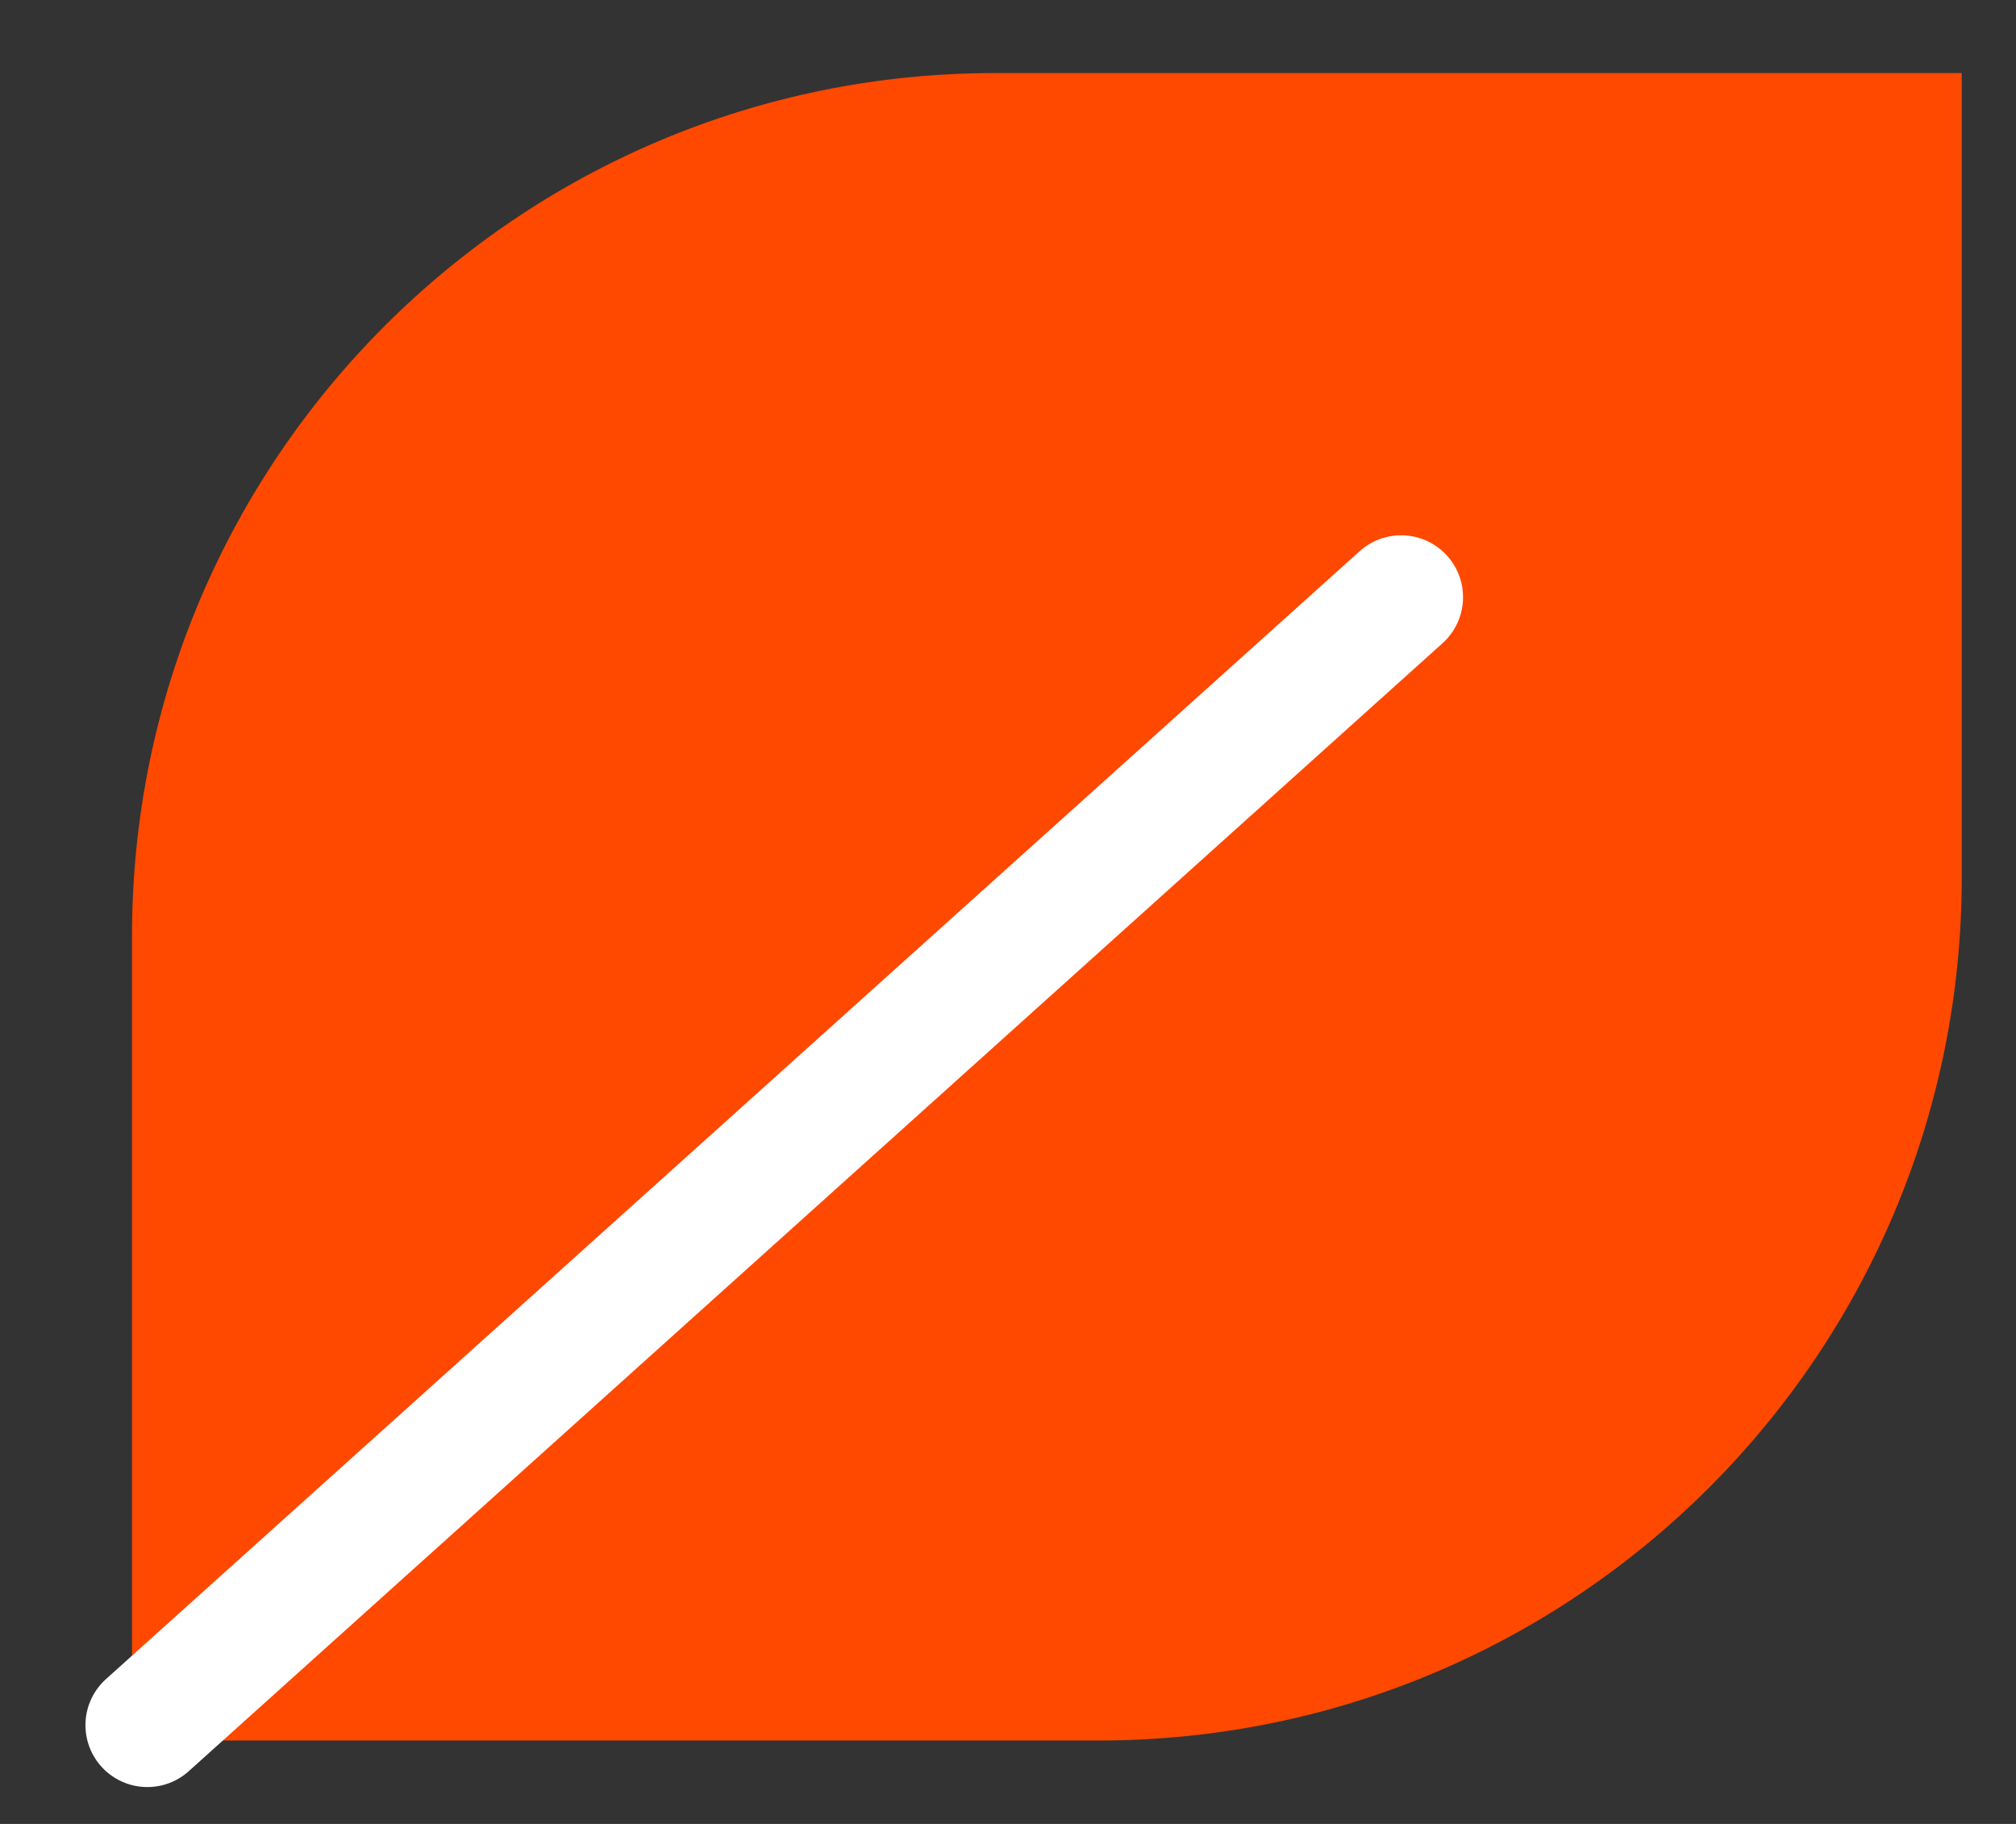
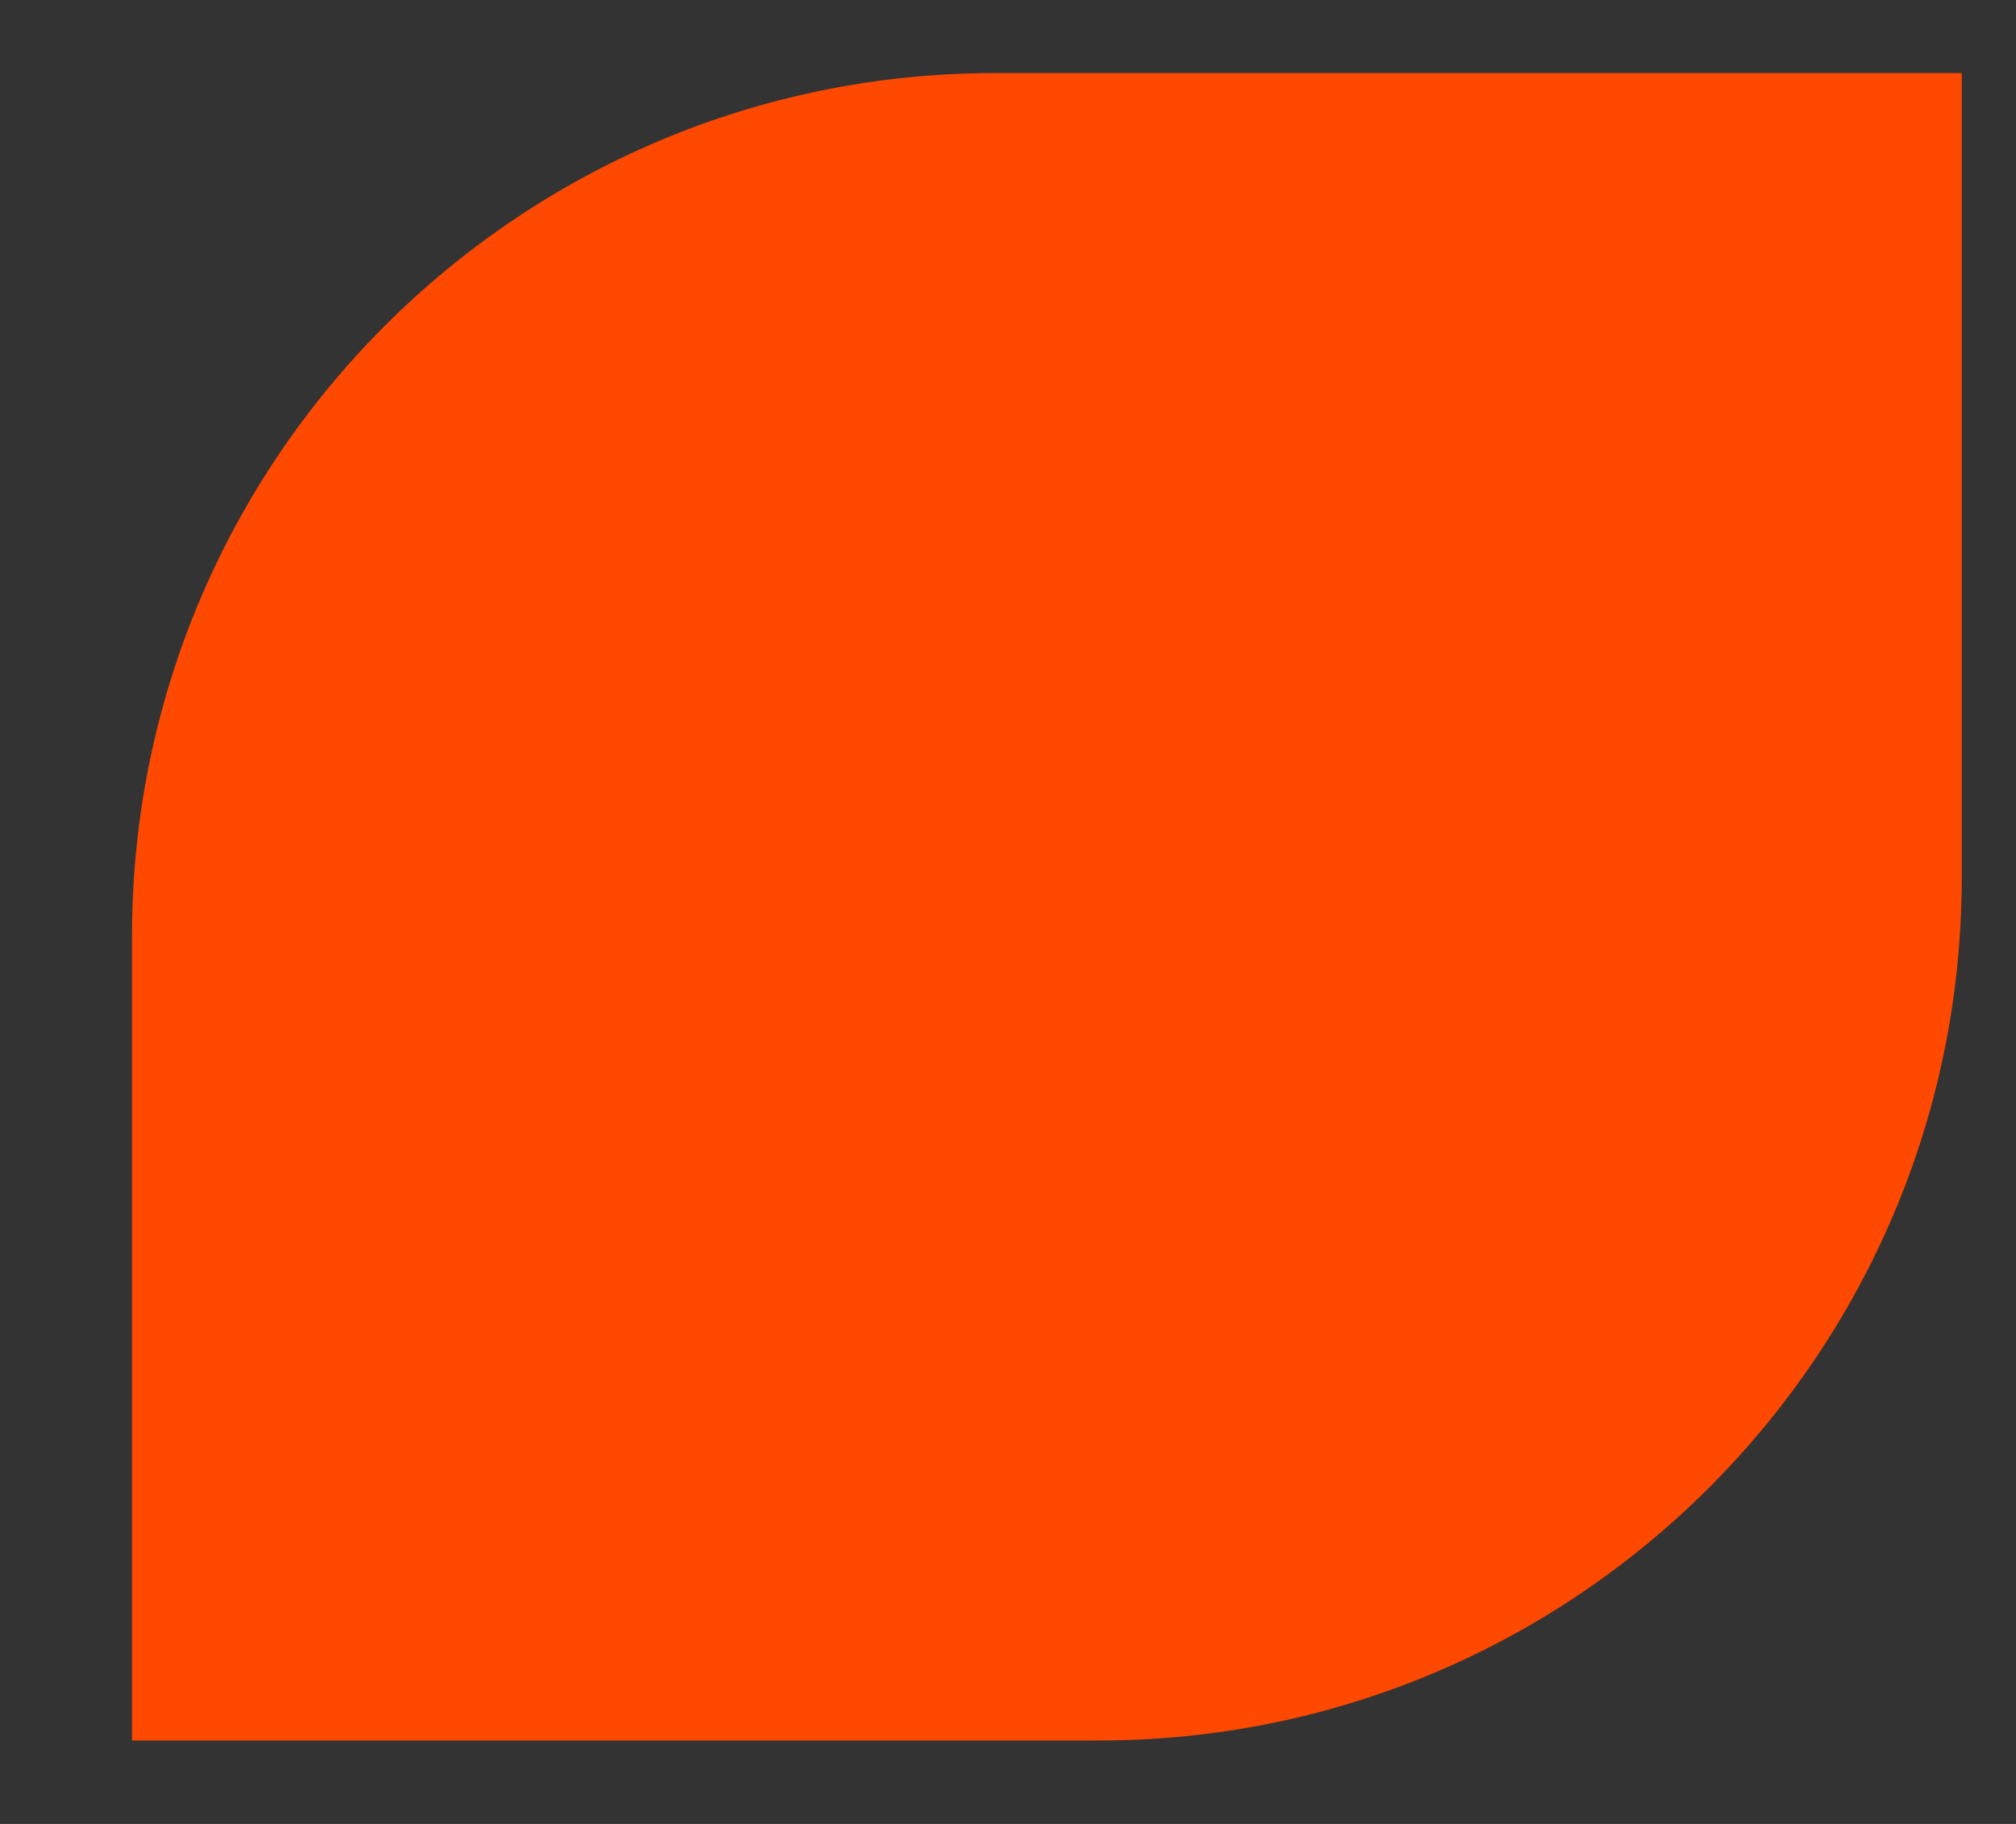
<svg xmlns="http://www.w3.org/2000/svg" width="21" height="19" viewBox="0 0 21 19" fill="none">
  <rect x="0" y="0" width="21" height="19" fill="#333333" stroke="none" />
  <path d="M1.375 18.131V9.751C1.375 4.781 5.405 0.761 10.365 0.761H20.435V9.141C20.435 14.111 16.405 18.131 11.445 18.131H1.375Z" fill="#FF4800" />
-   <path d="M14.595 6.221L1.535 17.971" stroke="white" stroke-width="1.29" stroke-linecap="round" stroke-linejoin="bevel" />
</svg>